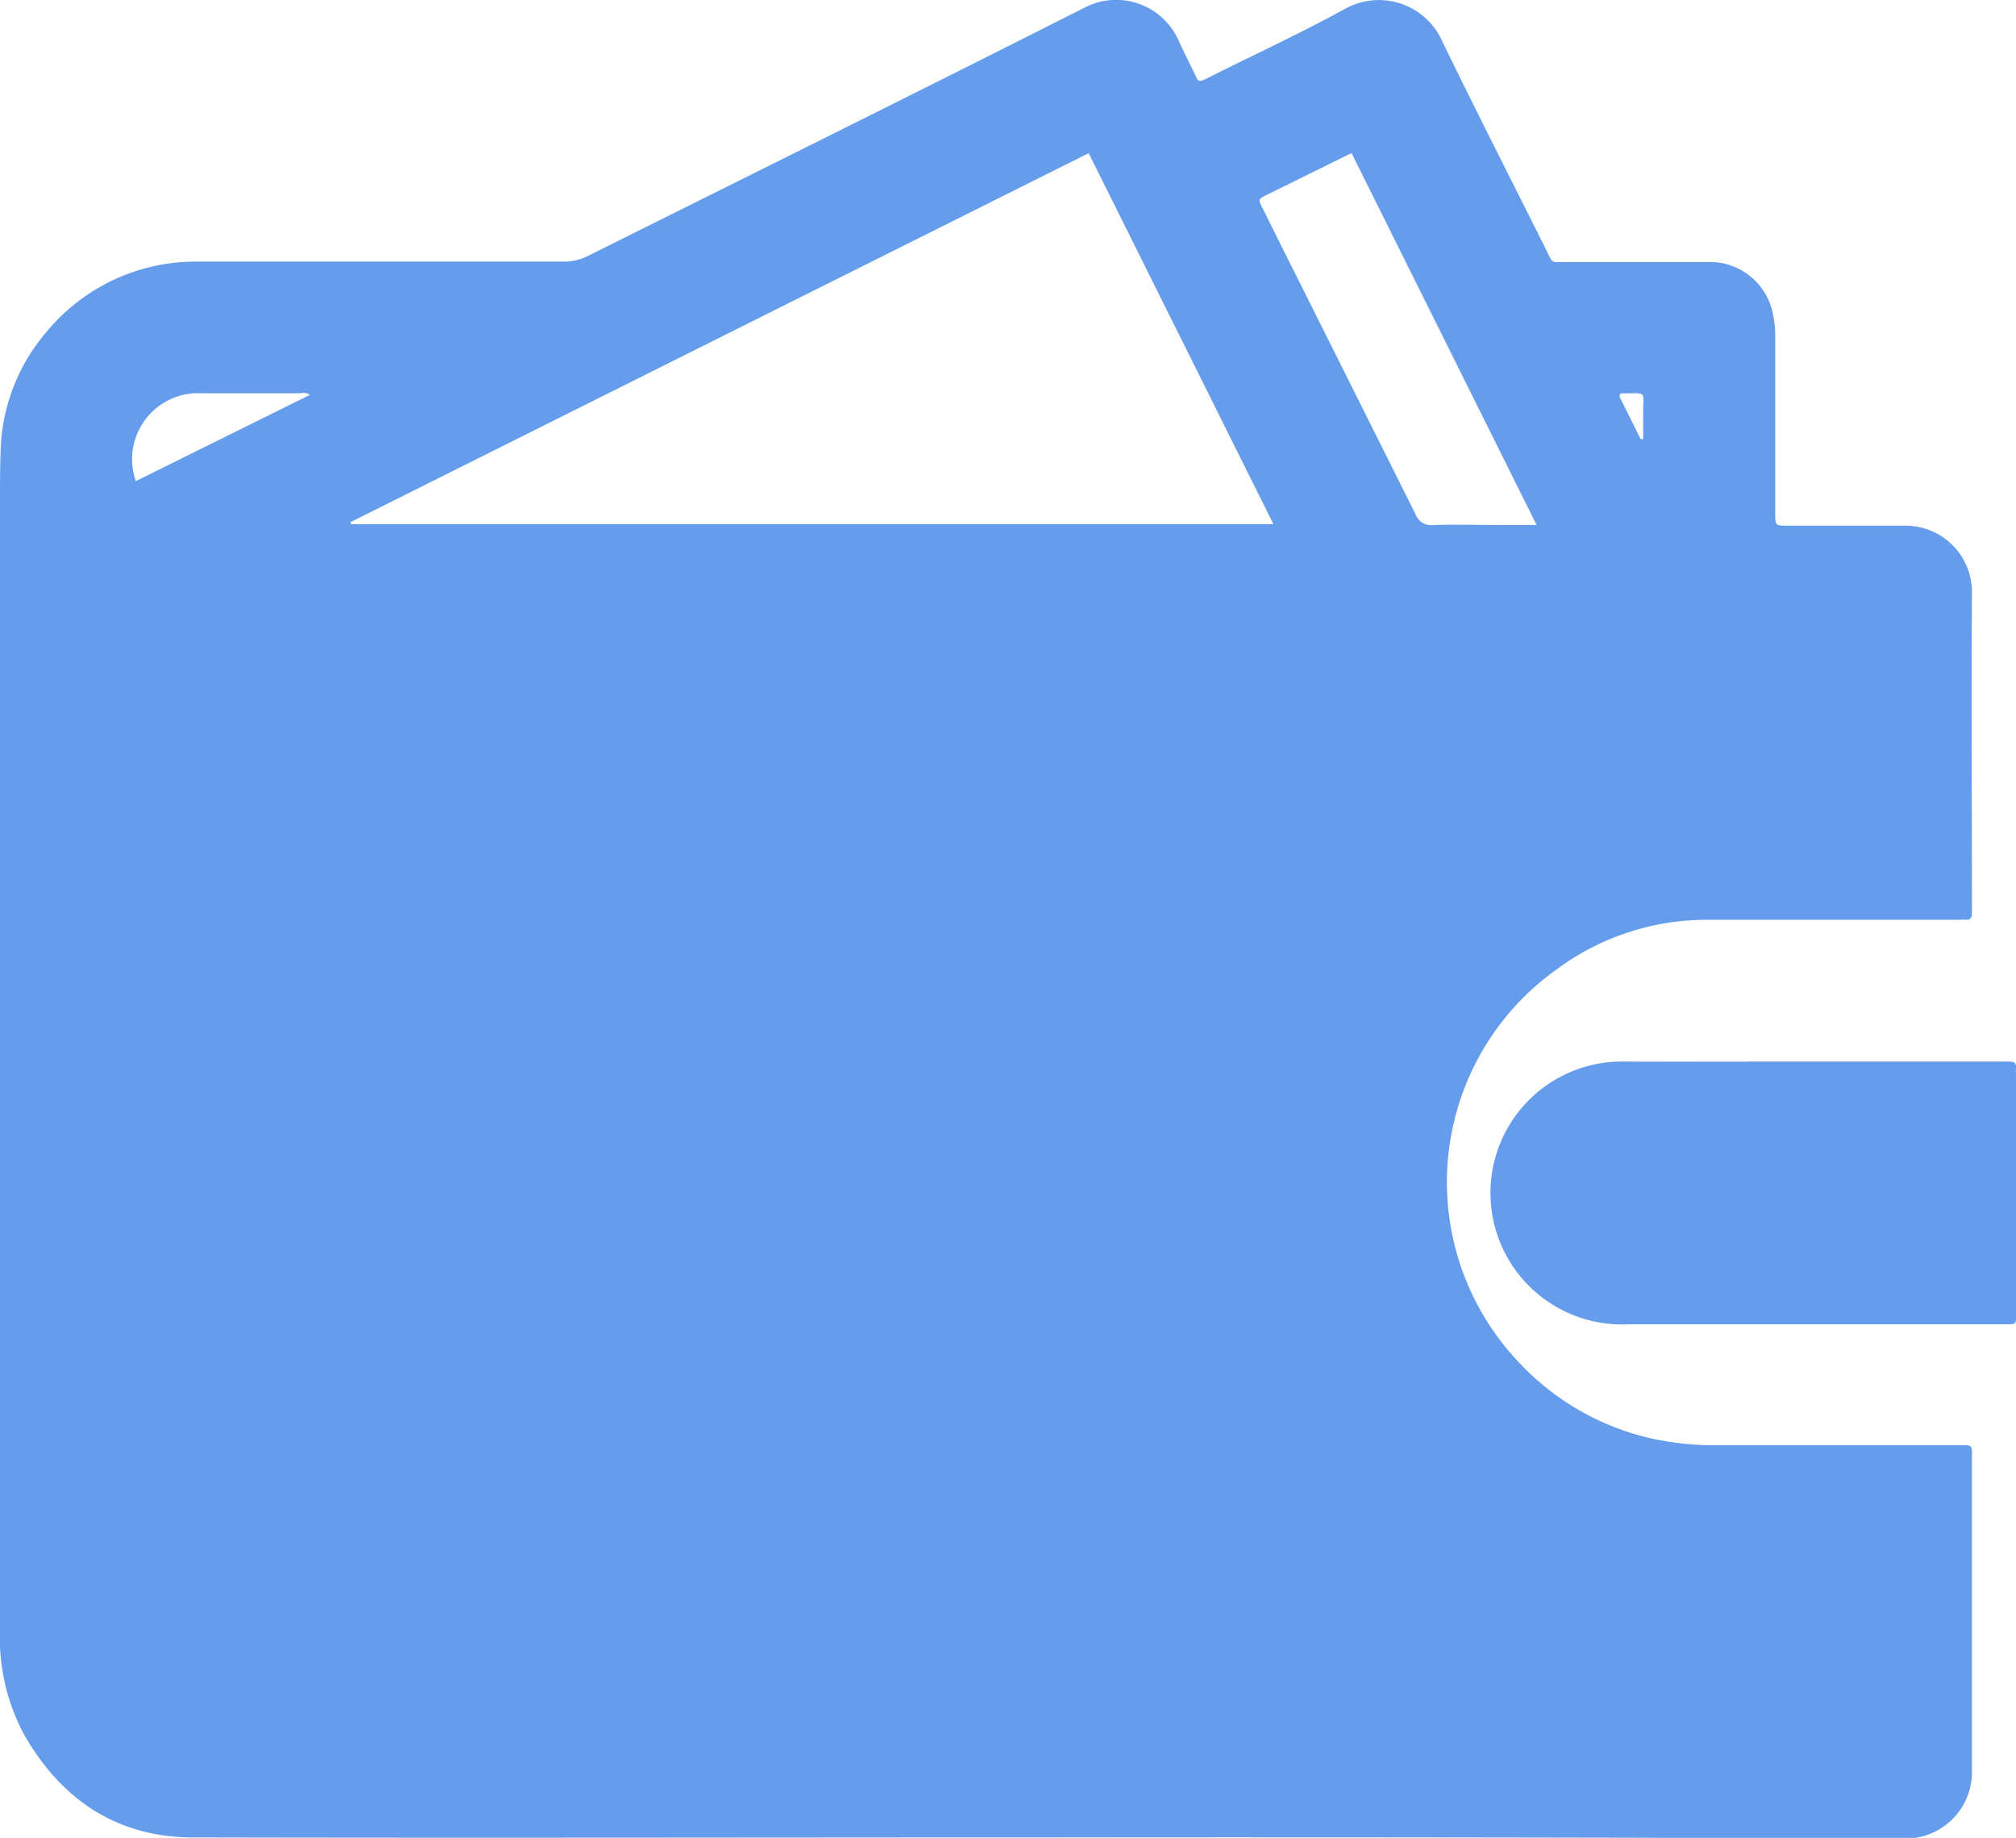
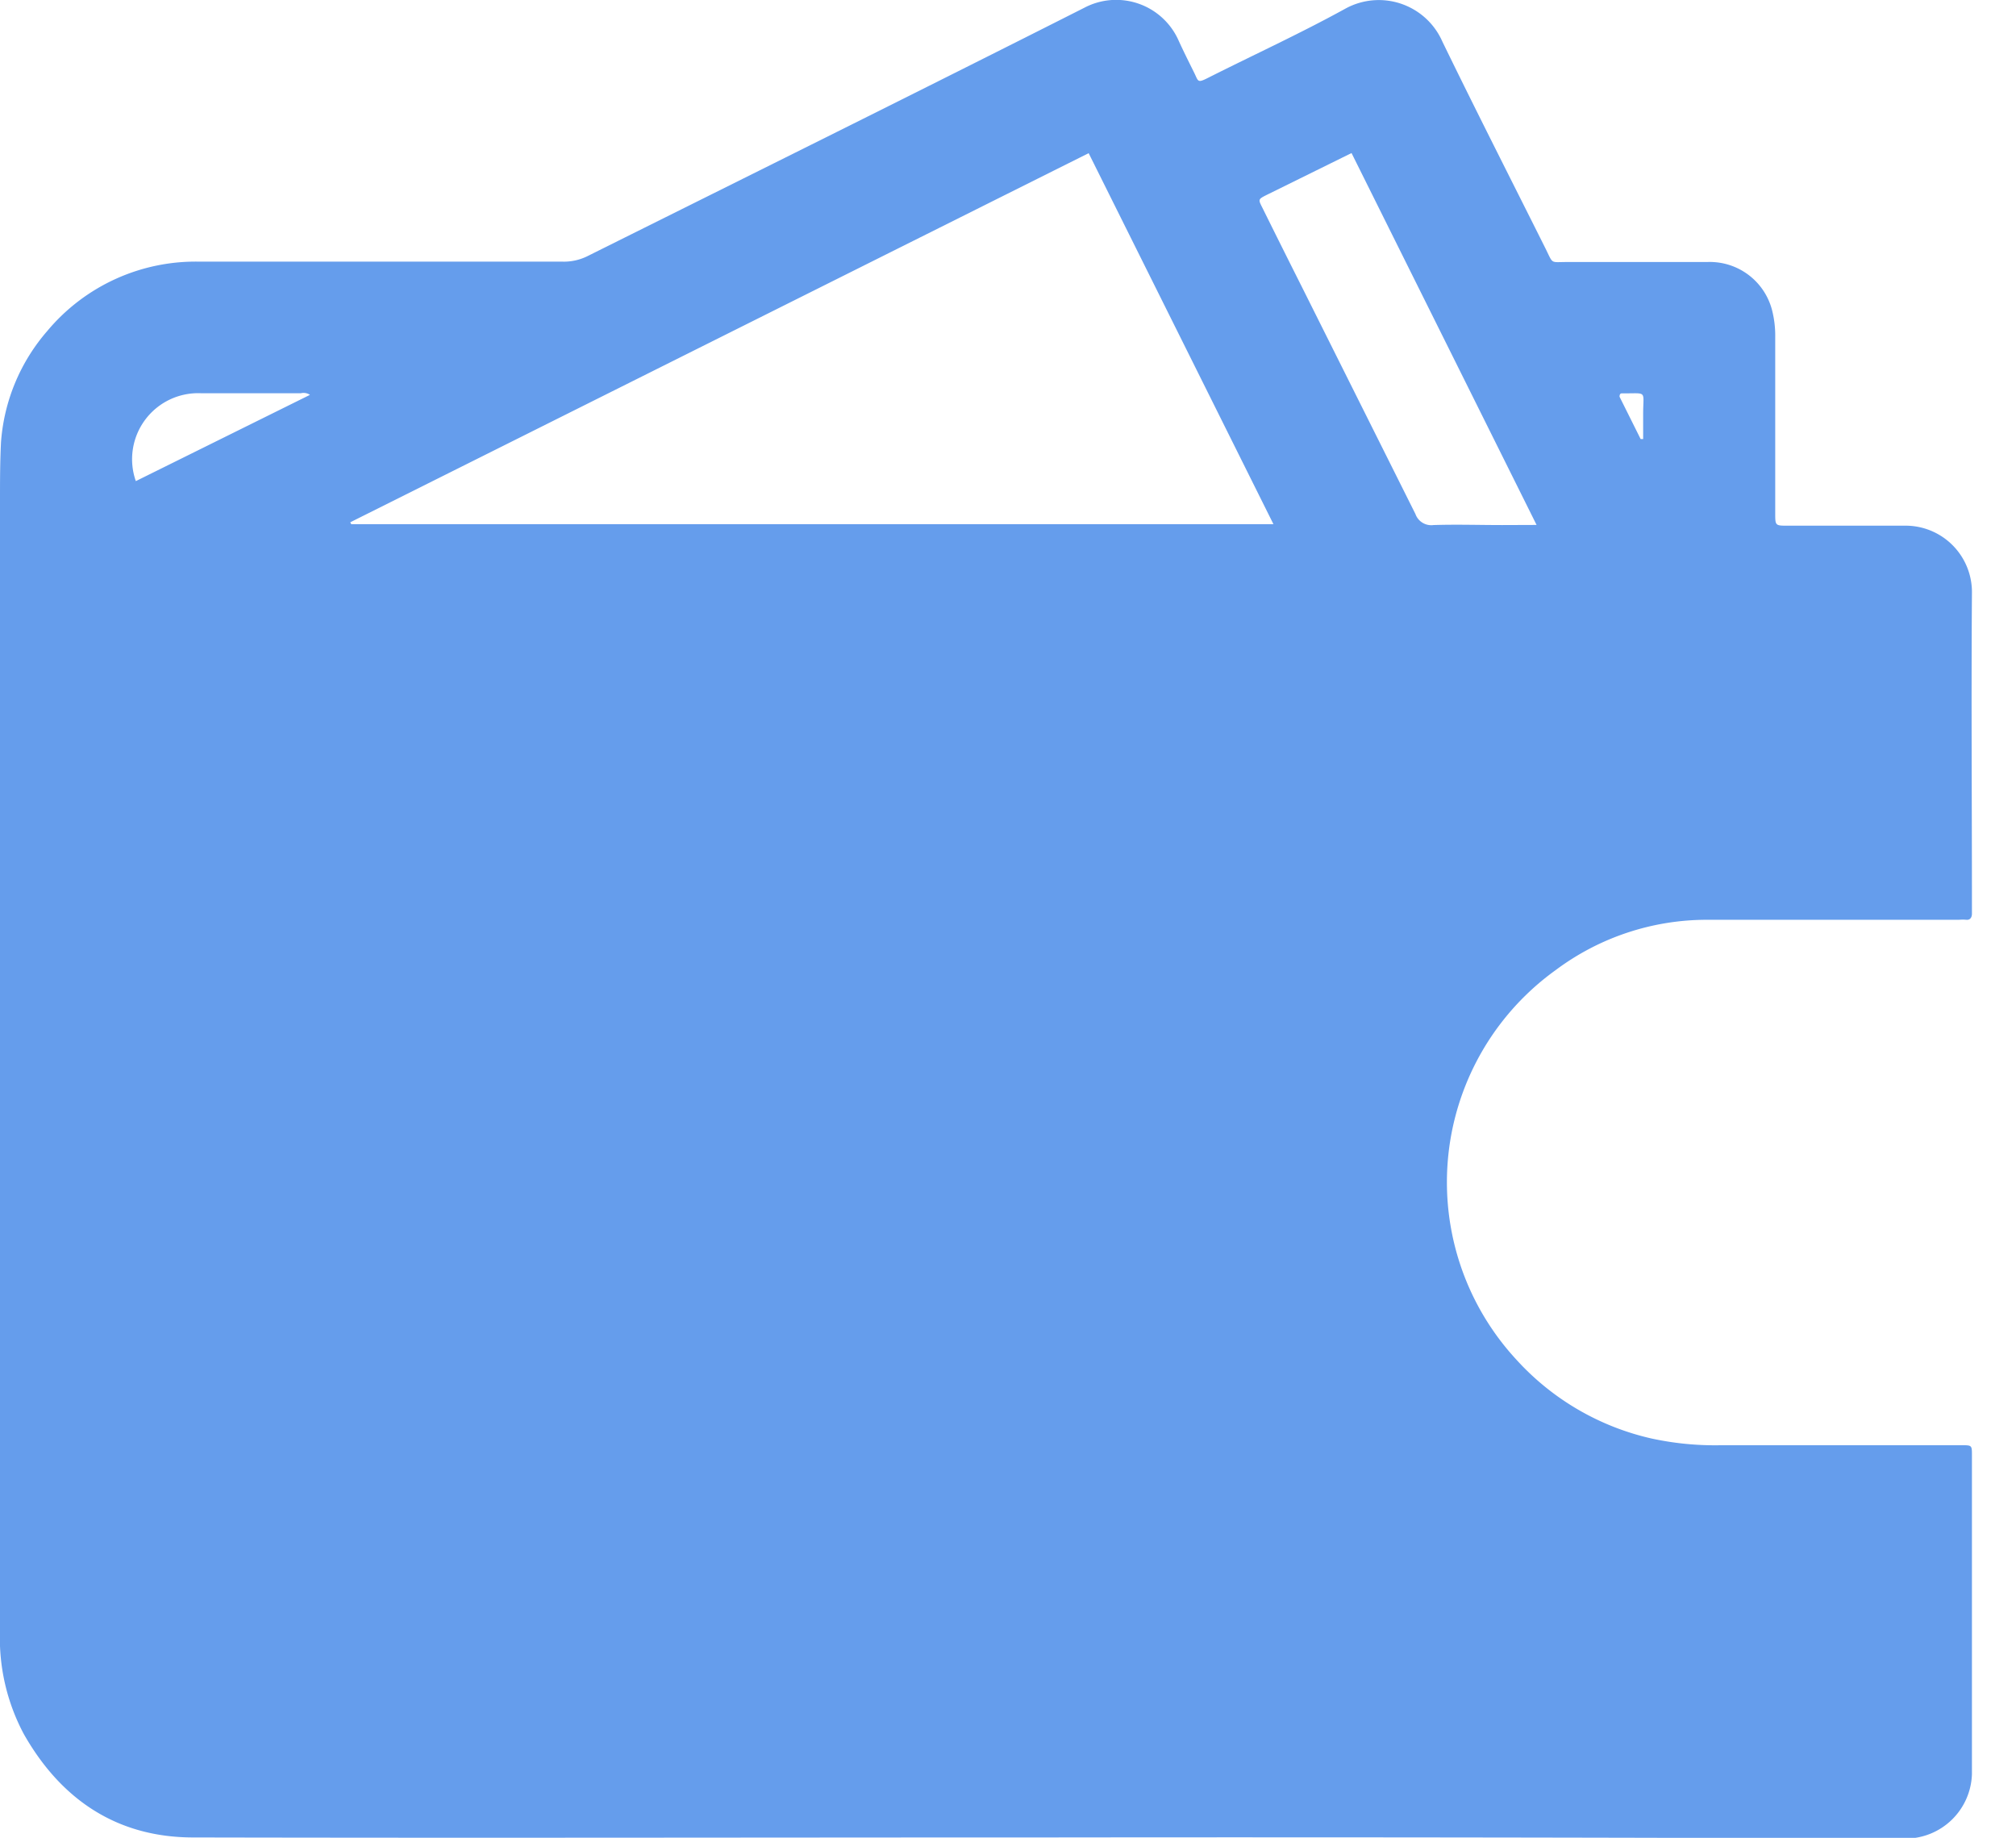
<svg xmlns="http://www.w3.org/2000/svg" viewBox="0 0 160.59 146.38">
  <defs>
    <style>.cls-1{fill:#659dec;}</style>
  </defs>
  <g id="Слой_2" data-name="Слой 2">
    <g id="Слой_1-2" data-name="Слой 1">
      <path class="cls-1" d="M83.39,146.35c-22.67,0-45.34.05-68,0-6.05,0-10.52-3-13.49-8.23A16.24,16.24,0,0,1,0,129.86Q0,84.95,0,40c0-1.6,0-3.2.08-4.78a15.17,15.17,0,0,1,3.68-8.85,15.4,15.4,0,0,1,12.16-5.53q14.46,0,28.92,0a4.23,4.23,0,0,0,2-.46C60,13.82,73.22,7.27,86.37.62a5.44,5.44,0,0,1,7.47,2.51c.41.91.86,1.8,1.3,2.69.32.66.24.81,1.07.39,3.65-1.84,7.36-3.54,10.94-5.51a5.53,5.53,0,0,1,7.75,2.62c2.67,5.49,5.44,10.93,8.17,16.39.7,1.39.36,1.15,1.83,1.16,3.69,0,7.38,0,11.07,0a5.12,5.12,0,0,1,5.19,3.84,8.19,8.19,0,0,1,.25,2.16v14c0,1,0,1,1,1,3.09,0,6.18,0,9.27,0a5.29,5.29,0,0,1,5.4,5.39c-.06,8.31,0,16.61,0,24.92,0,.2,0,.4,0,.6s-.08.51-.44.48-.46,0-.7,0c-6.64,0-13.29,0-19.94,0a20.1,20.1,0,0,0-12.07,4,20.81,20.81,0,0,0-3.17,31,20.72,20.72,0,0,0,10.82,6.32,23.9,23.9,0,0,0,5.53.53c6.38,0,12.76,0,19.14,0,.82,0,.83,0,.83.78q0,12.7,0,25.42a5.3,5.3,0,0,1-5.24,5.13Q117.59,146.31,83.39,146.35ZM27.9,41.6l.08.15h73.46L86.72,12.2Zm94.5.21L107.66,12.19l-6.77,3.34c-.67.34-.67.35-.34,1q1.59,3.21,3.2,6.41c3,6,6,12,9,18a1.34,1.34,0,0,0,1.44.88c1.82-.06,3.65,0,5.48,0ZM24.69,31.45a.9.9,0,0,0-.72-.13H16a5.26,5.26,0,0,0-5.18,7Zm106,3.52.2,0c0-.66,0-1.31,0-2,0-1.92.37-1.62-1.67-1.64-.08,0-.21,0-.21.27Z" />
-       <path class="cls-1" d="M144.11,84.55h15.25c.24,0,.47,0,.7,0,.38,0,.56.13.53.52a4.17,4.17,0,0,0,0,.5V104.4c0,1.16.12,1.08-1.07,1.08-10,0-19.94,0-29.91,0A10.47,10.47,0,1,1,129,84.55C134,84.57,139.06,84.55,144.11,84.55Z" />
    </g>
  </g>
</svg>